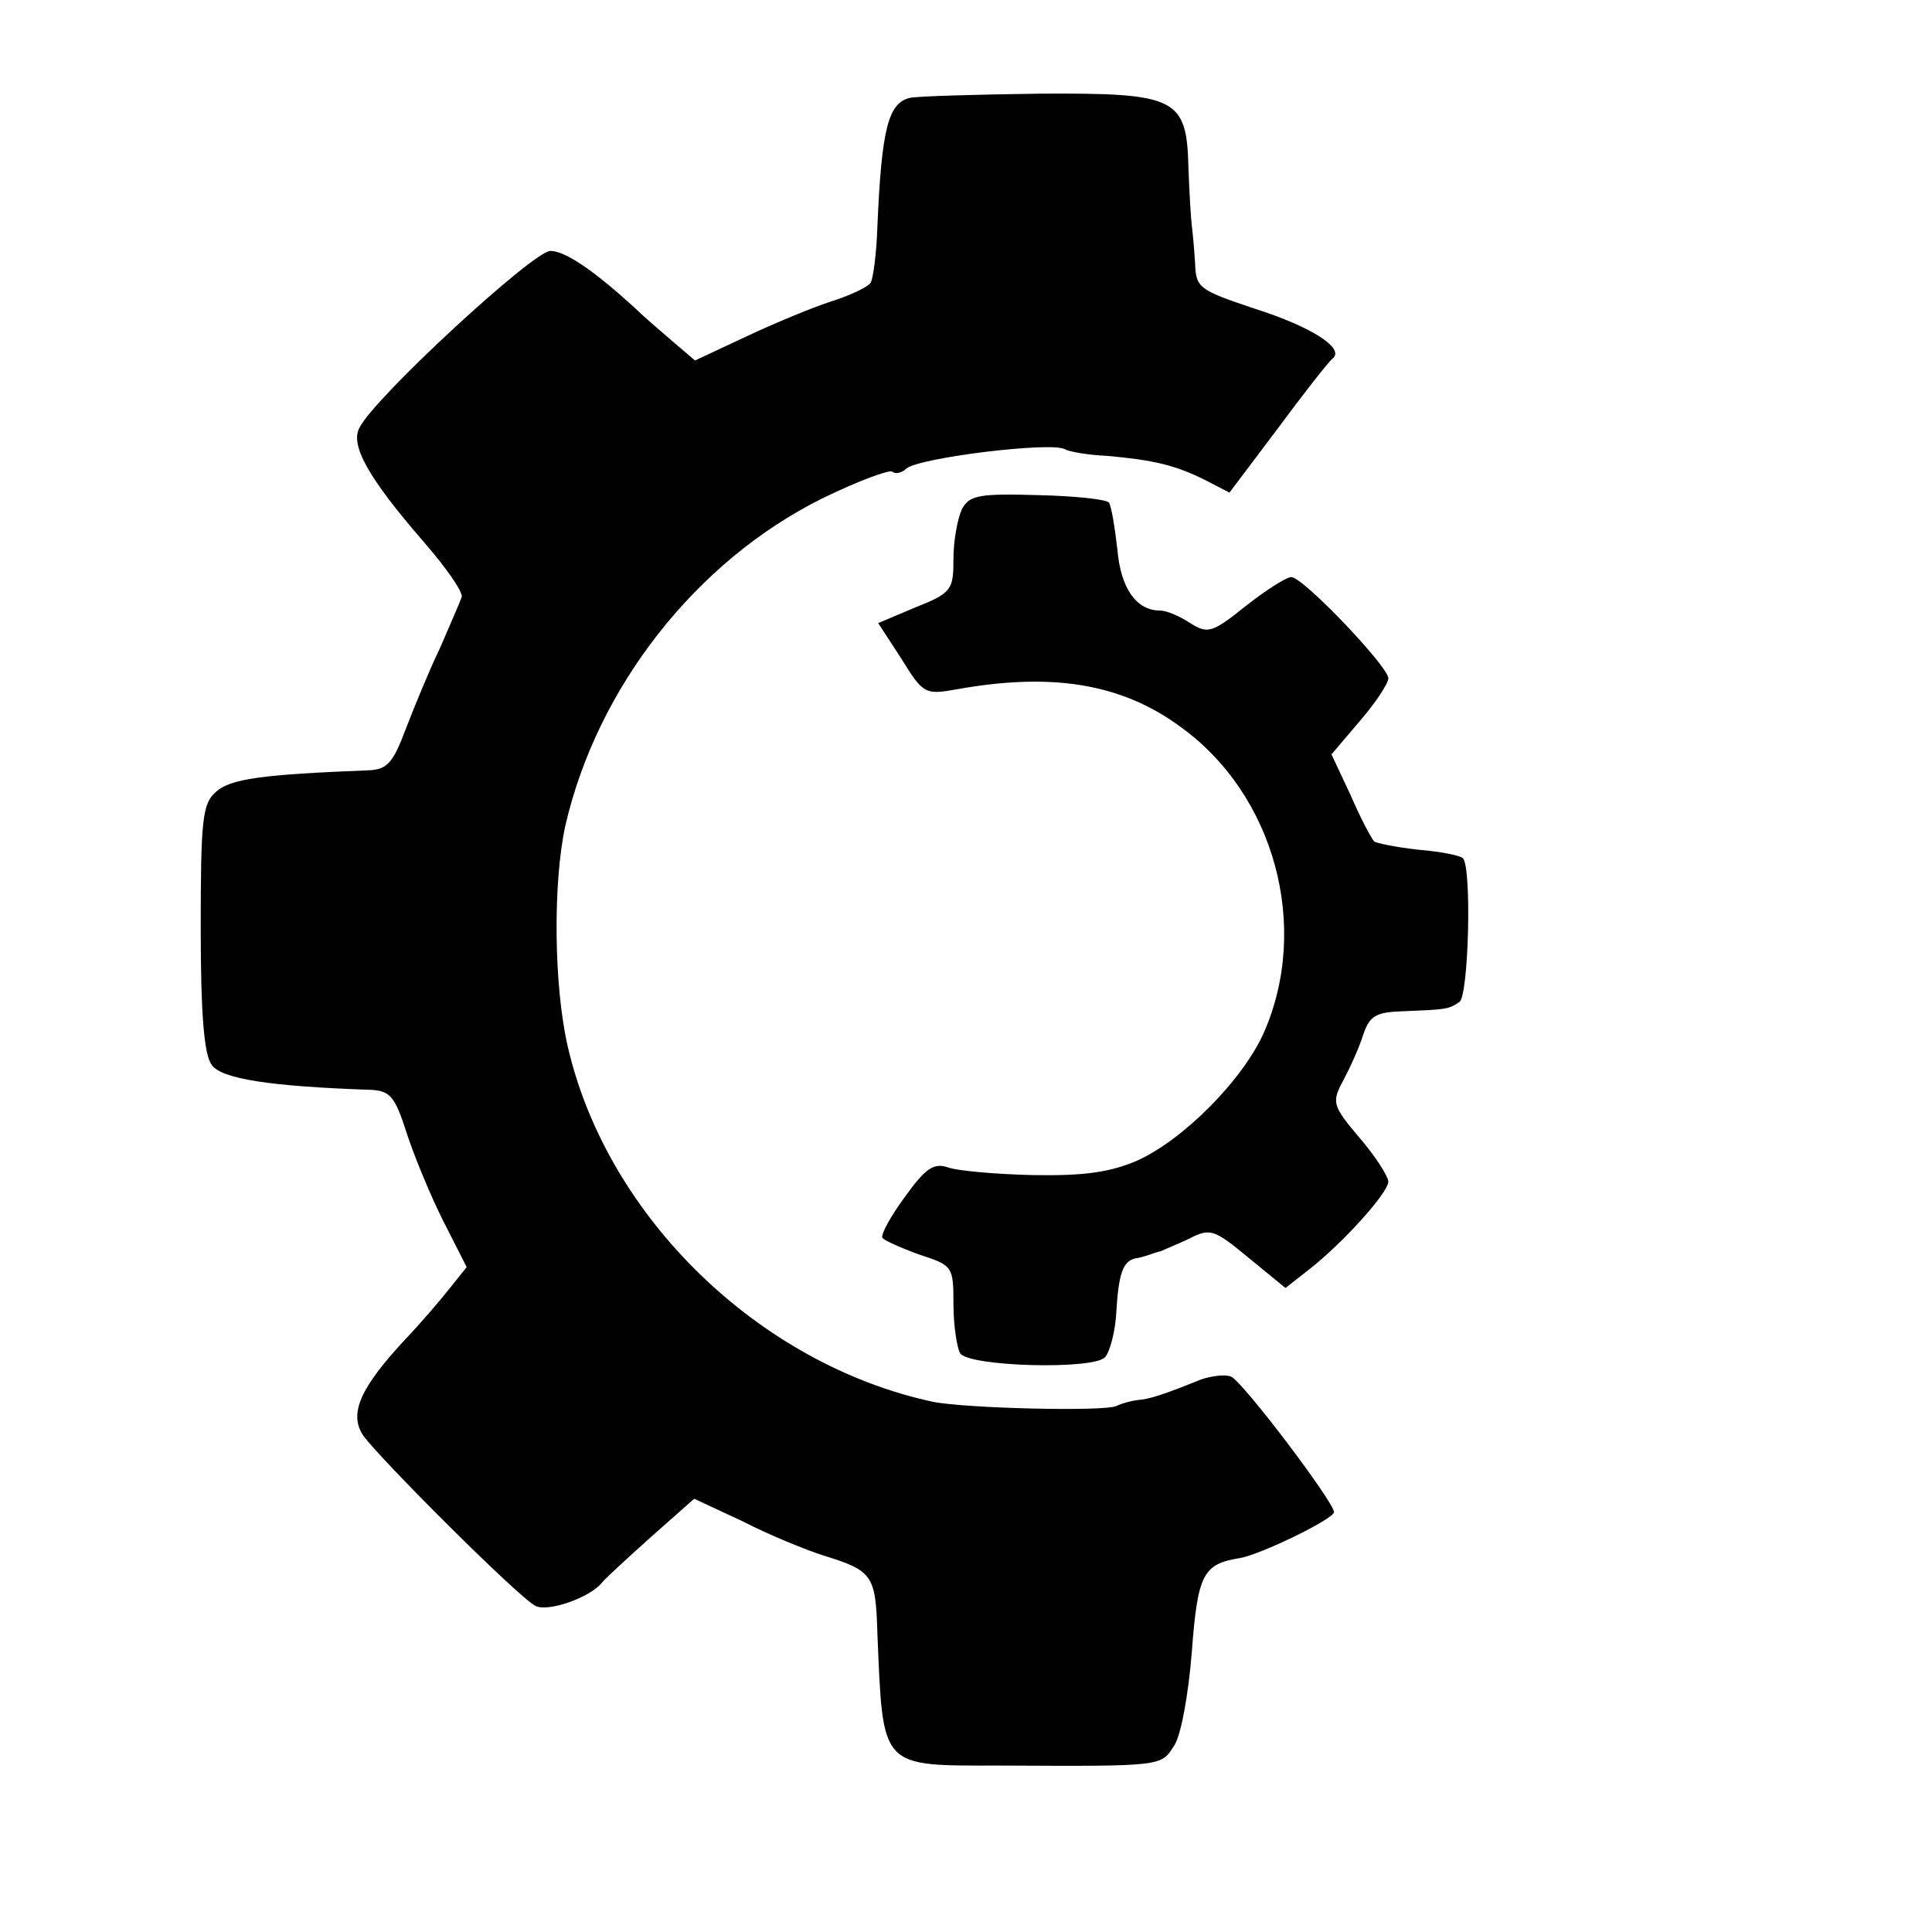
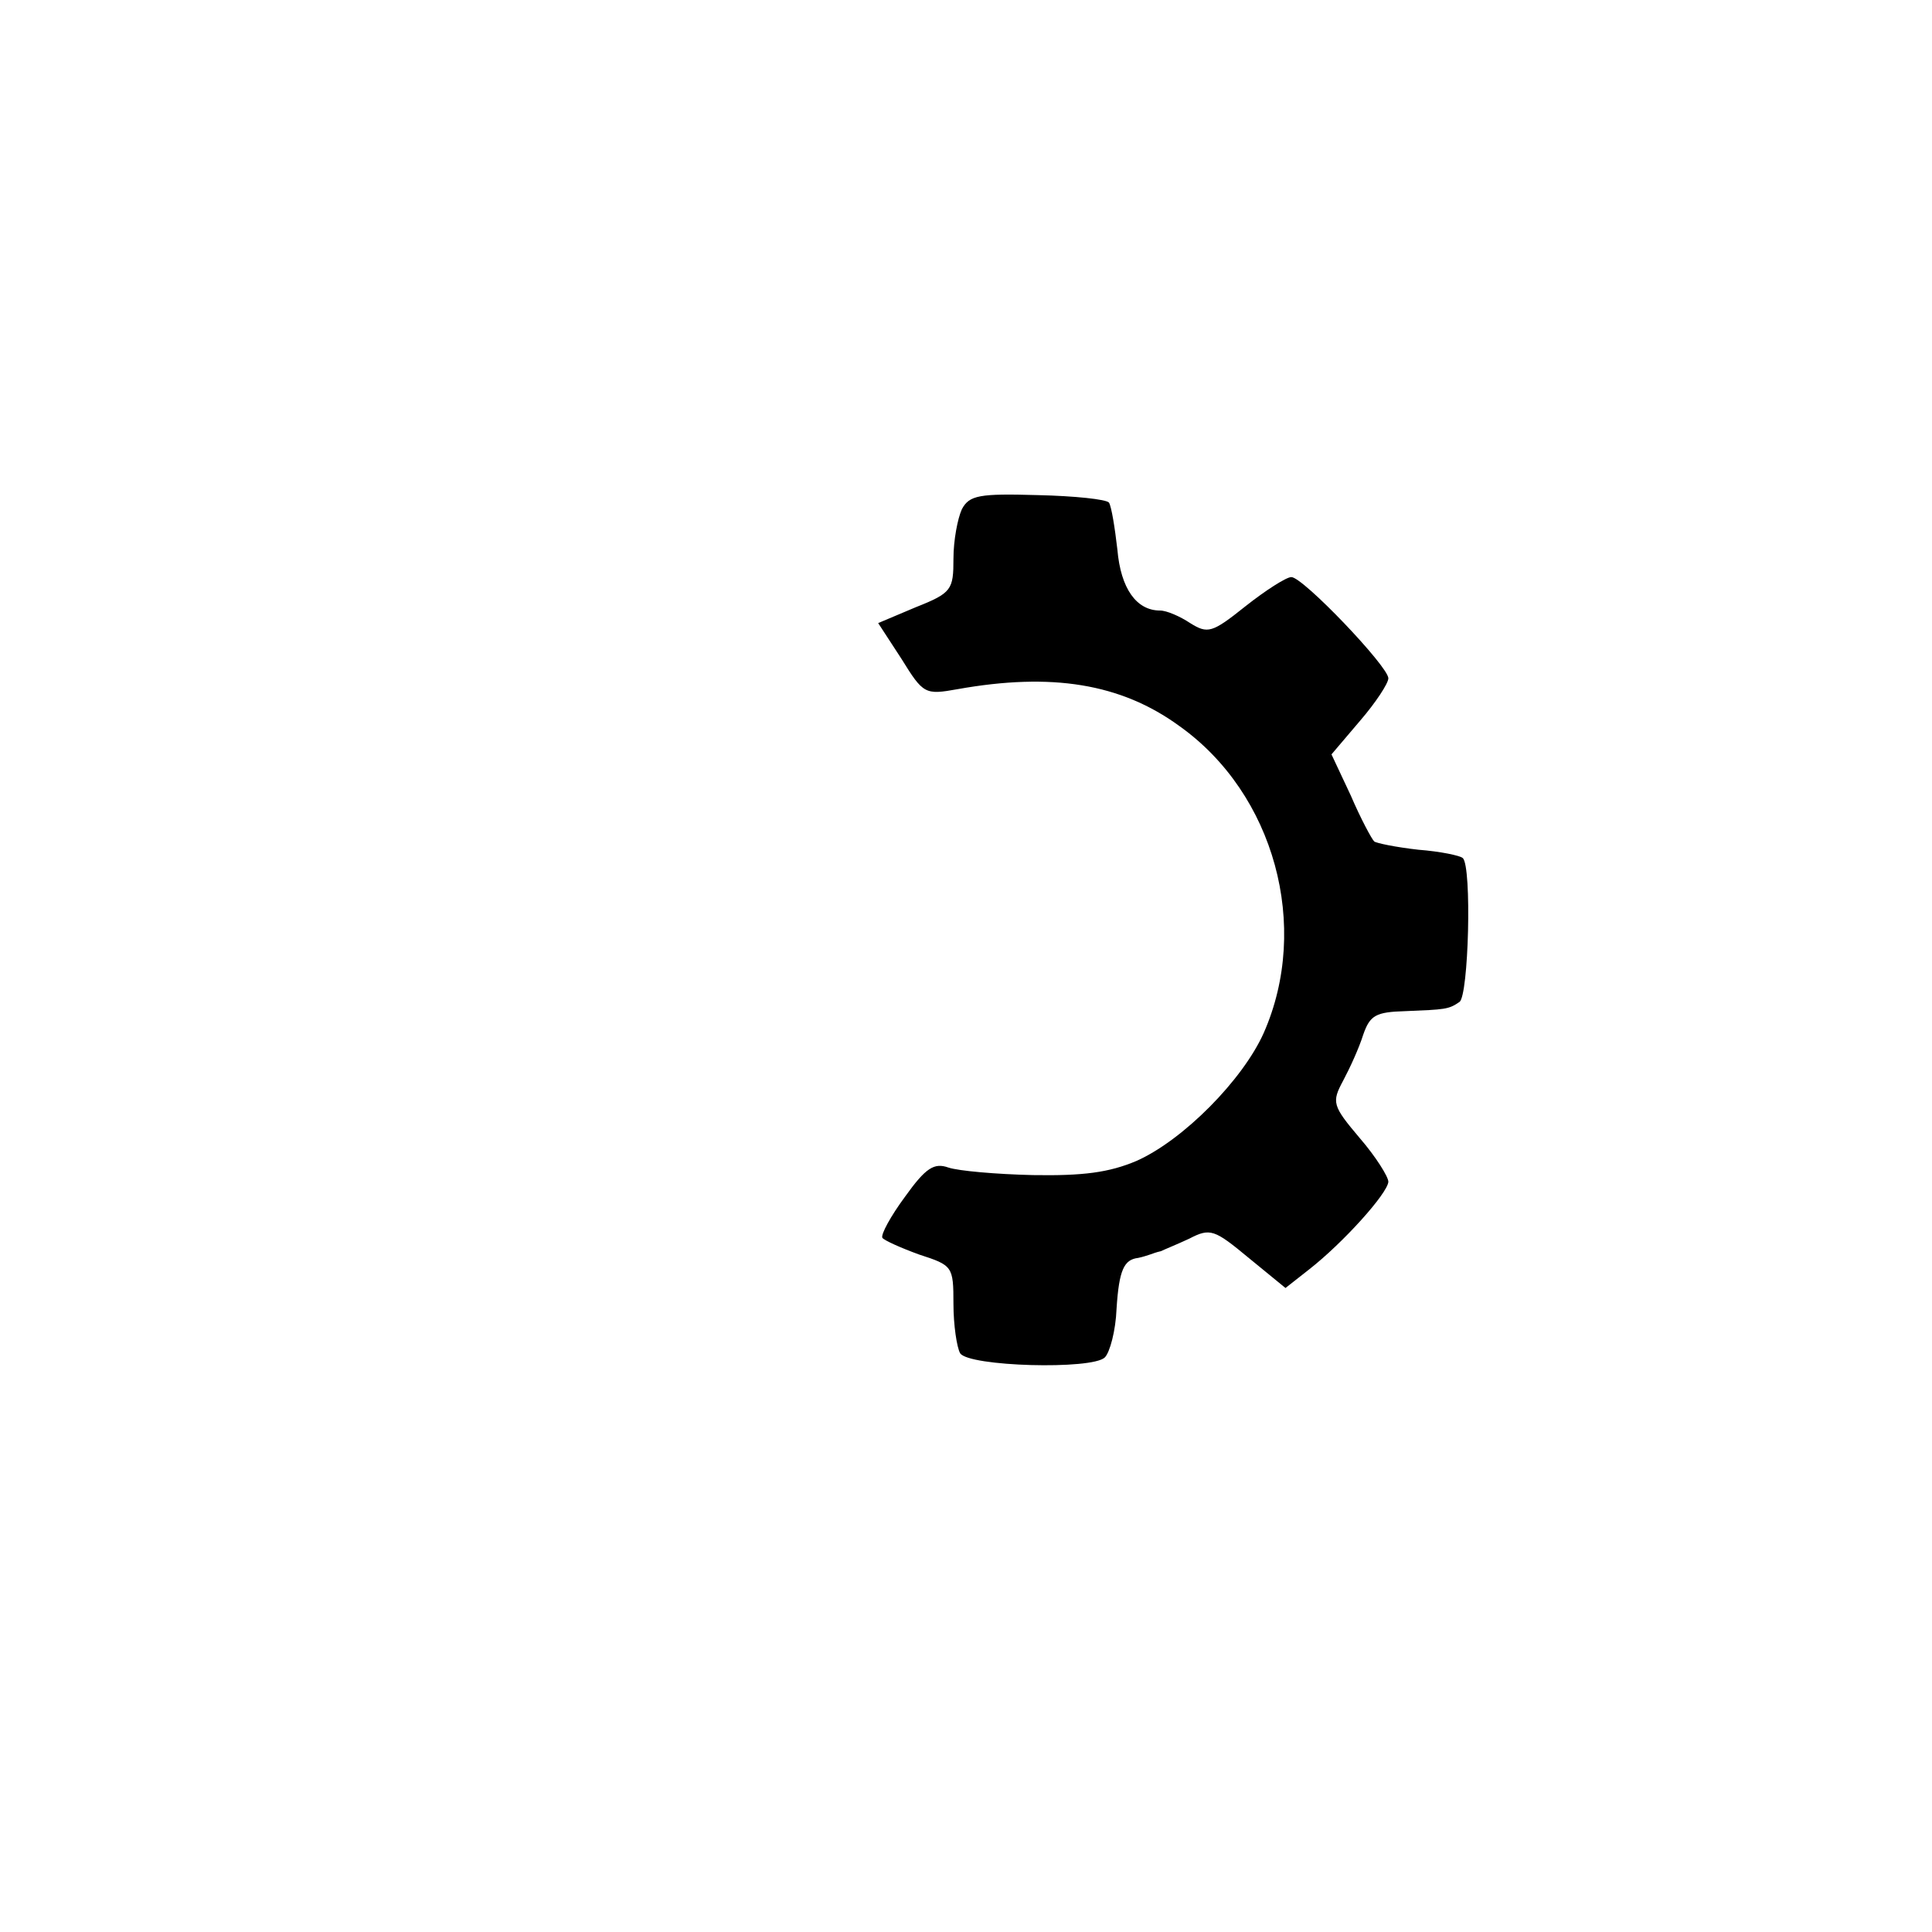
<svg xmlns="http://www.w3.org/2000/svg" version="1.0" width="231pt" height="231pt" viewBox="0 0 231 231" preserveAspectRatio="xMidYMid meet">
  <g transform="translate(0,231) scale(0.1,-0.1)" fill="#000000" stroke="none">
-     <path d="M1088 2193 c-26 -6 -34 -37 -39 -155 -1 -31 -5 -61 -8 -66 -3 -5 -24 -15 -46 -22 -22 -7 -68 -26 -102 -42 l-62 -29 -27 23 c-15 13 -35 30 -43 38 -50 46 -85 70 -103 70 -20 0 -209 -174 -228 -211 -12 -21 11 -61 75 -135 28 -32 49 -62 47 -68 -2 -6 -14 -33 -26 -61 -13 -27 -31 -71 -41 -97 -15 -40 -22 -48 -44 -49 -127 -5 -166 -10 -183 -26 -16 -14 -18 -33 -18 -163 0 -102 4 -151 13 -163 11 -17 71 -26 189 -30 24 -1 30 -7 44 -51 9 -28 29 -76 44 -106 l28 -55 -20 -25 c-11 -14 -35 -42 -54 -62 -53 -57 -67 -88 -50 -114 19 -27 185 -193 206 -204 15 -8 66 10 80 28 3 4 29 28 58 54 l52 46 58 -27 c31 -16 75 -34 97 -41 58 -18 62 -23 64 -92 7 -164 2 -159 147 -159 196 -1 192 -1 208 24 8 12 17 61 21 112 7 92 13 105 57 112 25 4 113 47 113 55 0 12 -109 156 -123 162 -7 3 -22 1 -35 -3 -47 -19 -63 -24 -77 -25 -8 -1 -19 -4 -25 -7 -13 -7 -181 -3 -220 5 -208 45 -389 221 -436 424 -17 73 -18 197 -3 265 38 165 156 316 307 391 43 21 81 35 84 32 3 -3 11 -2 17 4 17 13 172 32 189 23 5 -3 27 -7 50 -8 56 -5 82 -11 118 -29 l29 -15 58 77 c31 42 61 80 65 83 16 12 -24 38 -93 60 -66 22 -70 25 -71 53 -1 17 -3 38 -4 46 -1 8 -3 39 -4 68 -2 85 -13 91 -178 90 -76 -1 -146 -3 -155 -5z" />
    <path d="M1150 1701 c-5 -11 -10 -37 -10 -59 0 -37 -2 -41 -45 -58 l-45 -19 28 -43 c26 -42 28 -43 67 -36 112 20 195 7 265 -44 114 -81 157 -240 101 -367 -25 -56 -96 -128 -152 -153 -33 -14 -64 -18 -124 -17 -44 1 -89 5 -101 9 -17 6 -27 0 -52 -35 -17 -23 -29 -45 -27 -49 2 -3 22 -12 44 -20 40 -13 41 -14 41 -59 0 -25 4 -52 8 -59 10 -16 158 -20 173 -5 6 6 13 32 14 58 3 47 9 59 26 61 5 1 11 3 14 4 3 1 8 3 13 4 4 2 19 8 34 15 25 13 30 11 71 -23 l44 -36 28 22 c41 32 94 91 95 105 0 6 -15 30 -34 52 -33 39 -34 43 -20 69 8 15 19 39 24 55 8 23 15 27 50 28 48 2 52 2 65 11 11 7 15 162 4 172 -3 3 -27 8 -53 10 -27 3 -51 8 -53 10 -3 3 -16 27 -28 55 l-23 49 34 40 c19 22 34 45 34 51 0 14 -102 121 -116 121 -6 0 -31 -16 -55 -35 -40 -32 -45 -33 -66 -20 -12 8 -28 15 -36 15 -28 0 -47 26 -51 73 -3 26 -7 51 -10 56 -3 4 -41 8 -85 9 -70 2 -82 0 -91 -17z" />
  </g>
</svg>